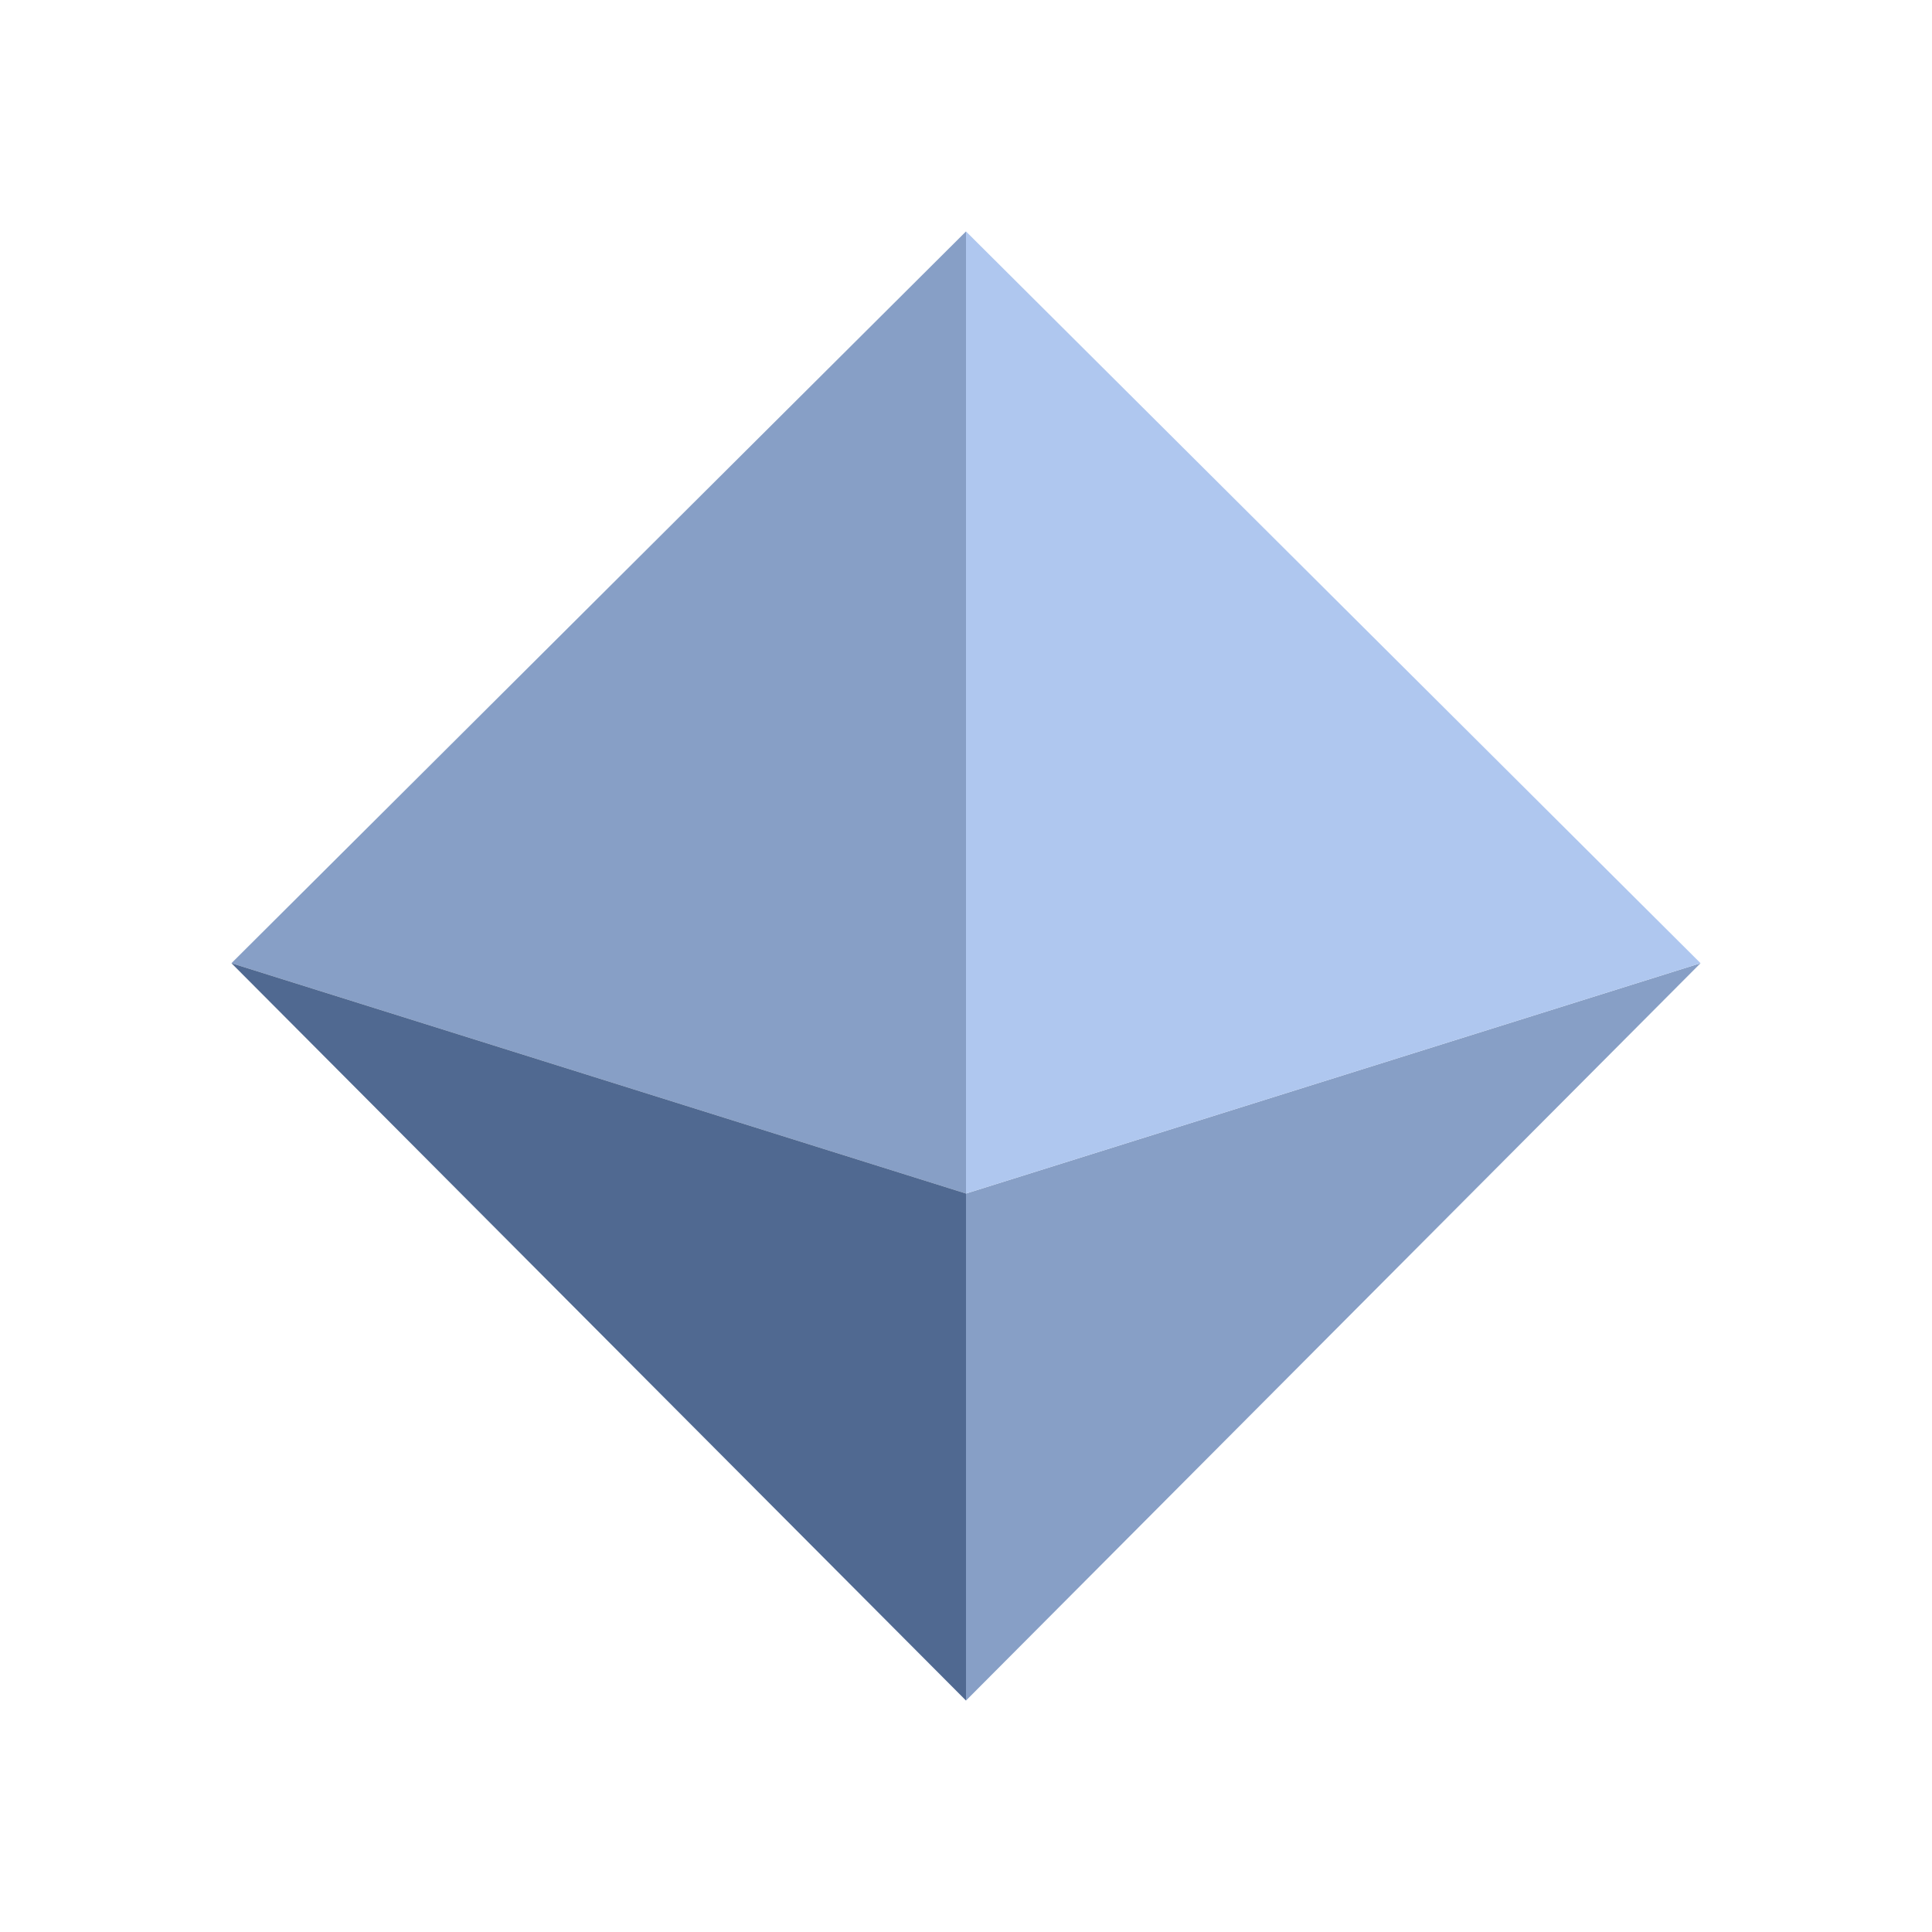
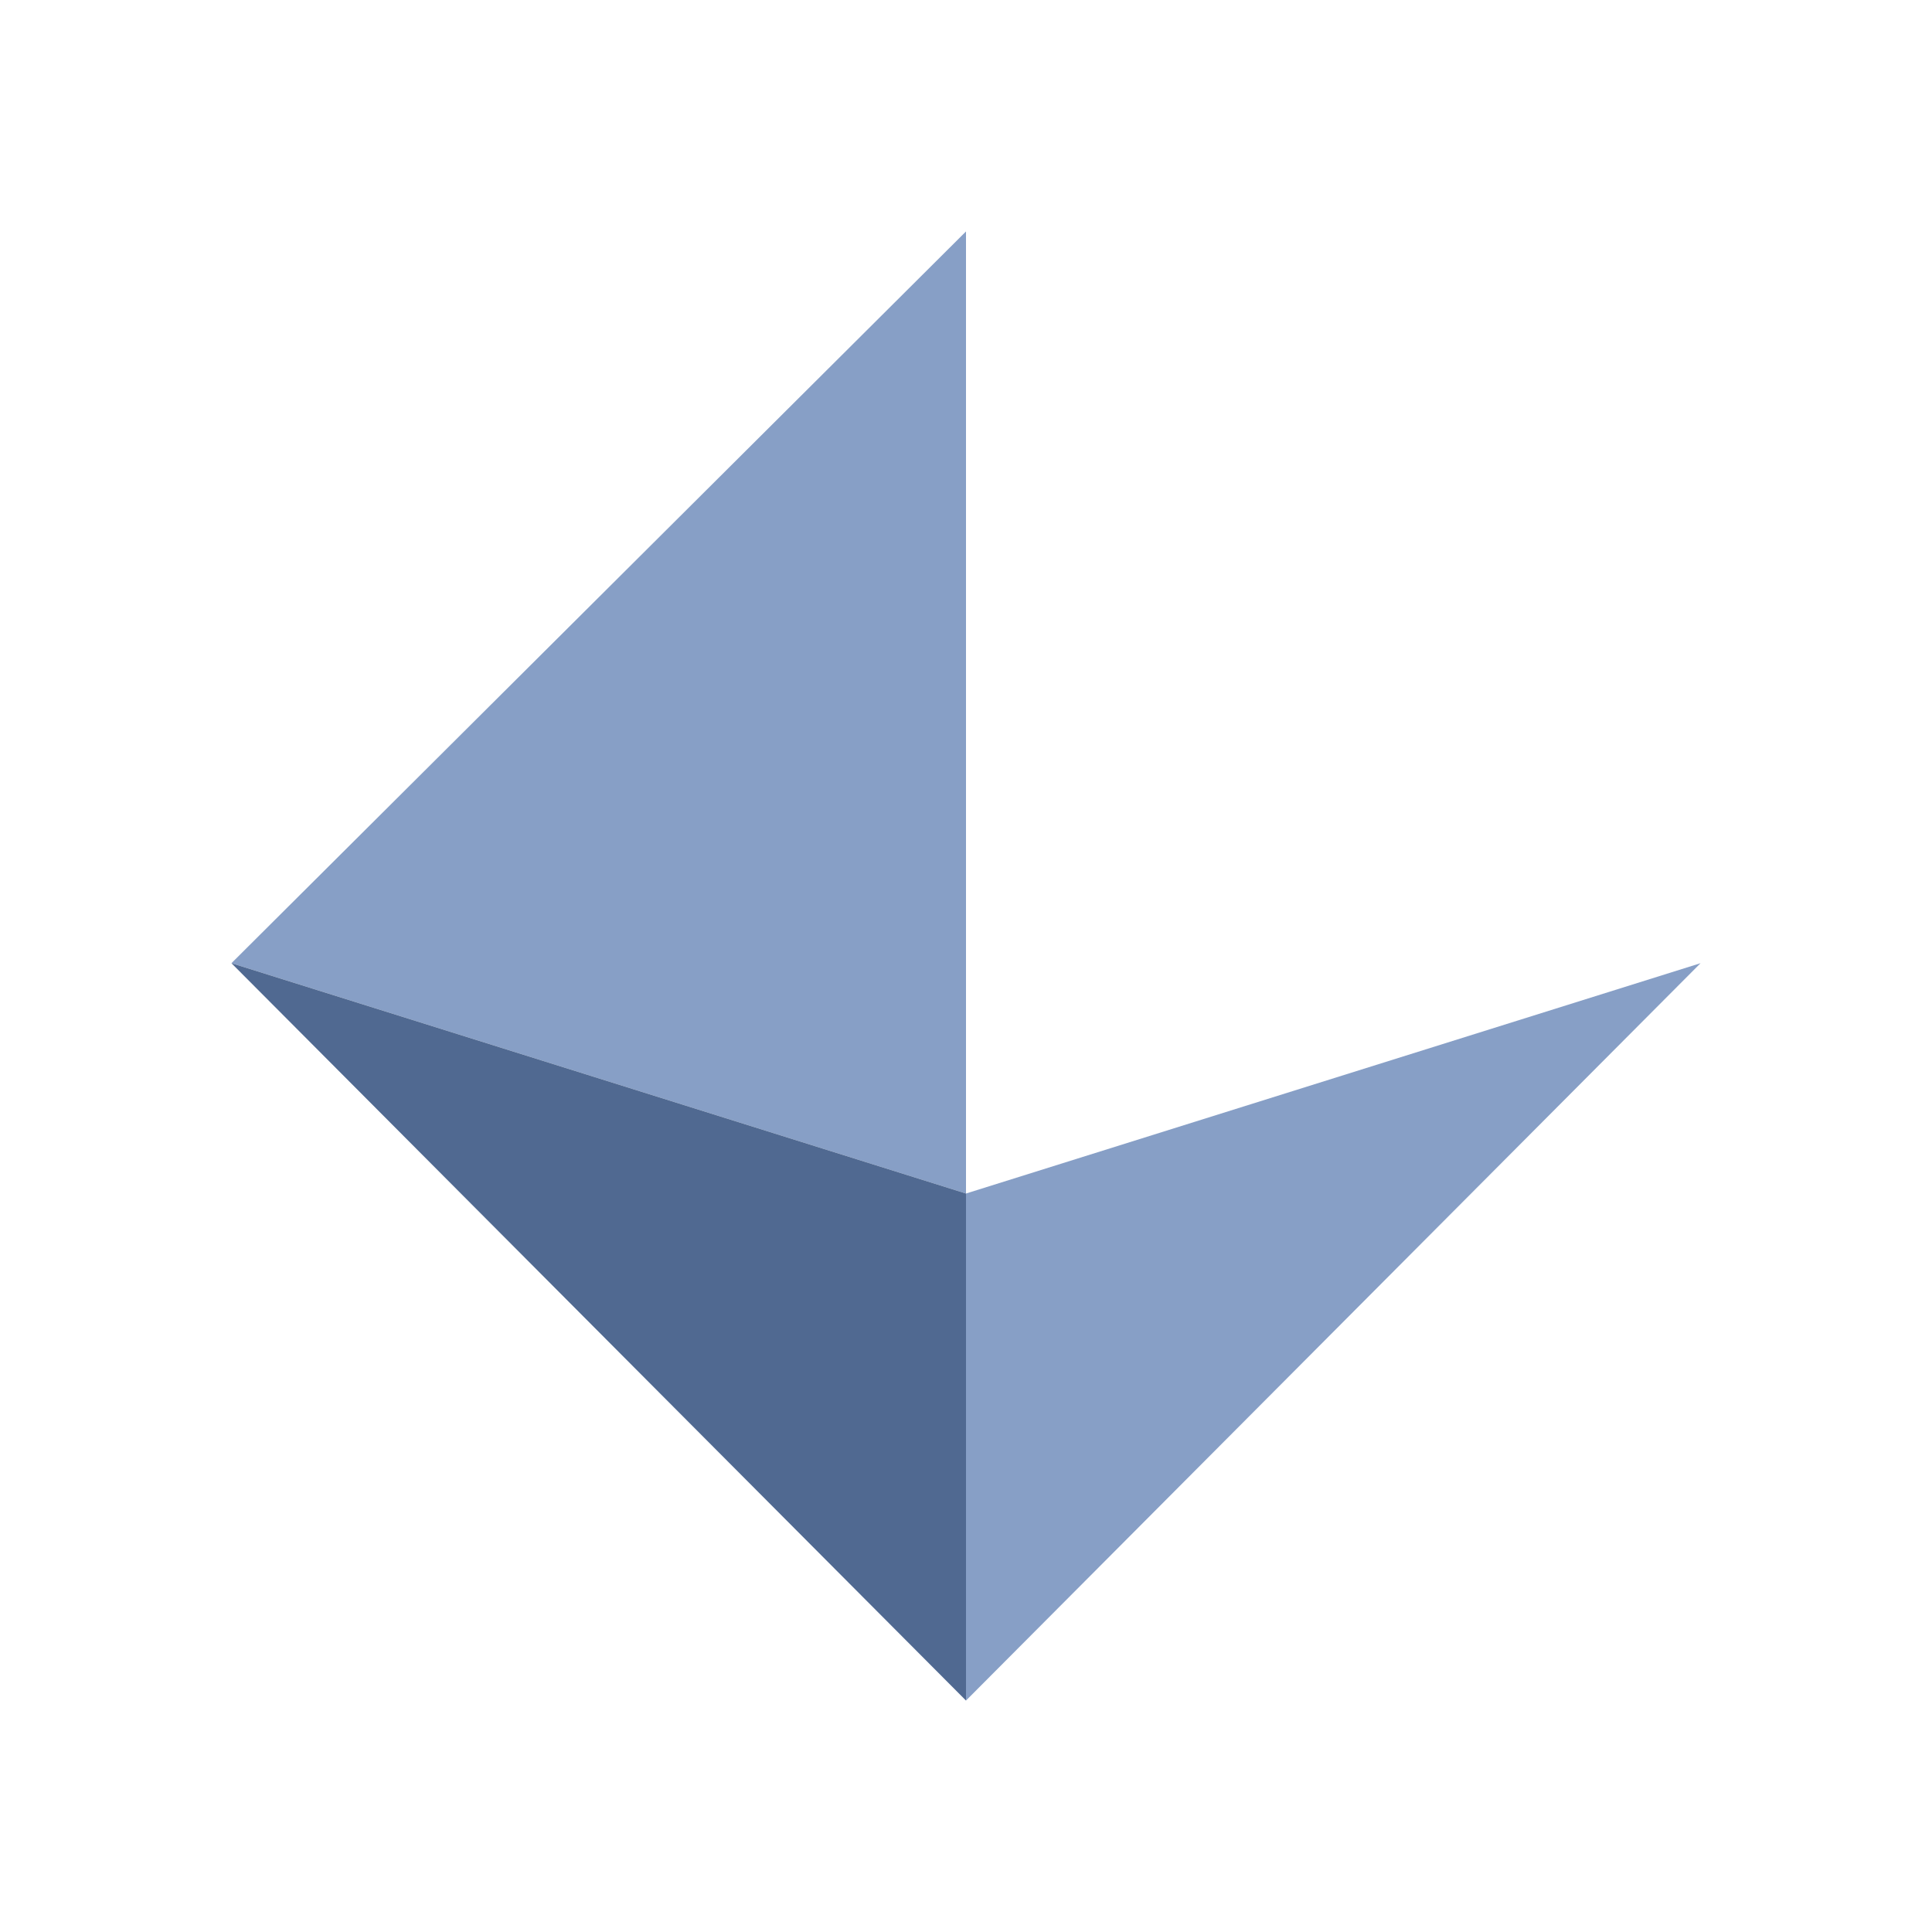
<svg xmlns="http://www.w3.org/2000/svg" width="192" height="192" viewBox="0 0 192 192" fill="none">
  <path d="M96 118.612V23L23 95.721L96 118.612Z" fill="#879FC6" />
-   <path d="M96 118.611V169L23 95.721L96 118.611Z" fill="#506991" />
+   <path d="M96 118.611V169L23 95.721L96 118.611" fill="#506991" />
  <path d="M96 118.611V169L169 95.721L96 118.611Z" fill="#879FC6" />
-   <path d="M96 118.612V23L169 95.721L96 118.612Z" fill="#AFC7EF" />
</svg>